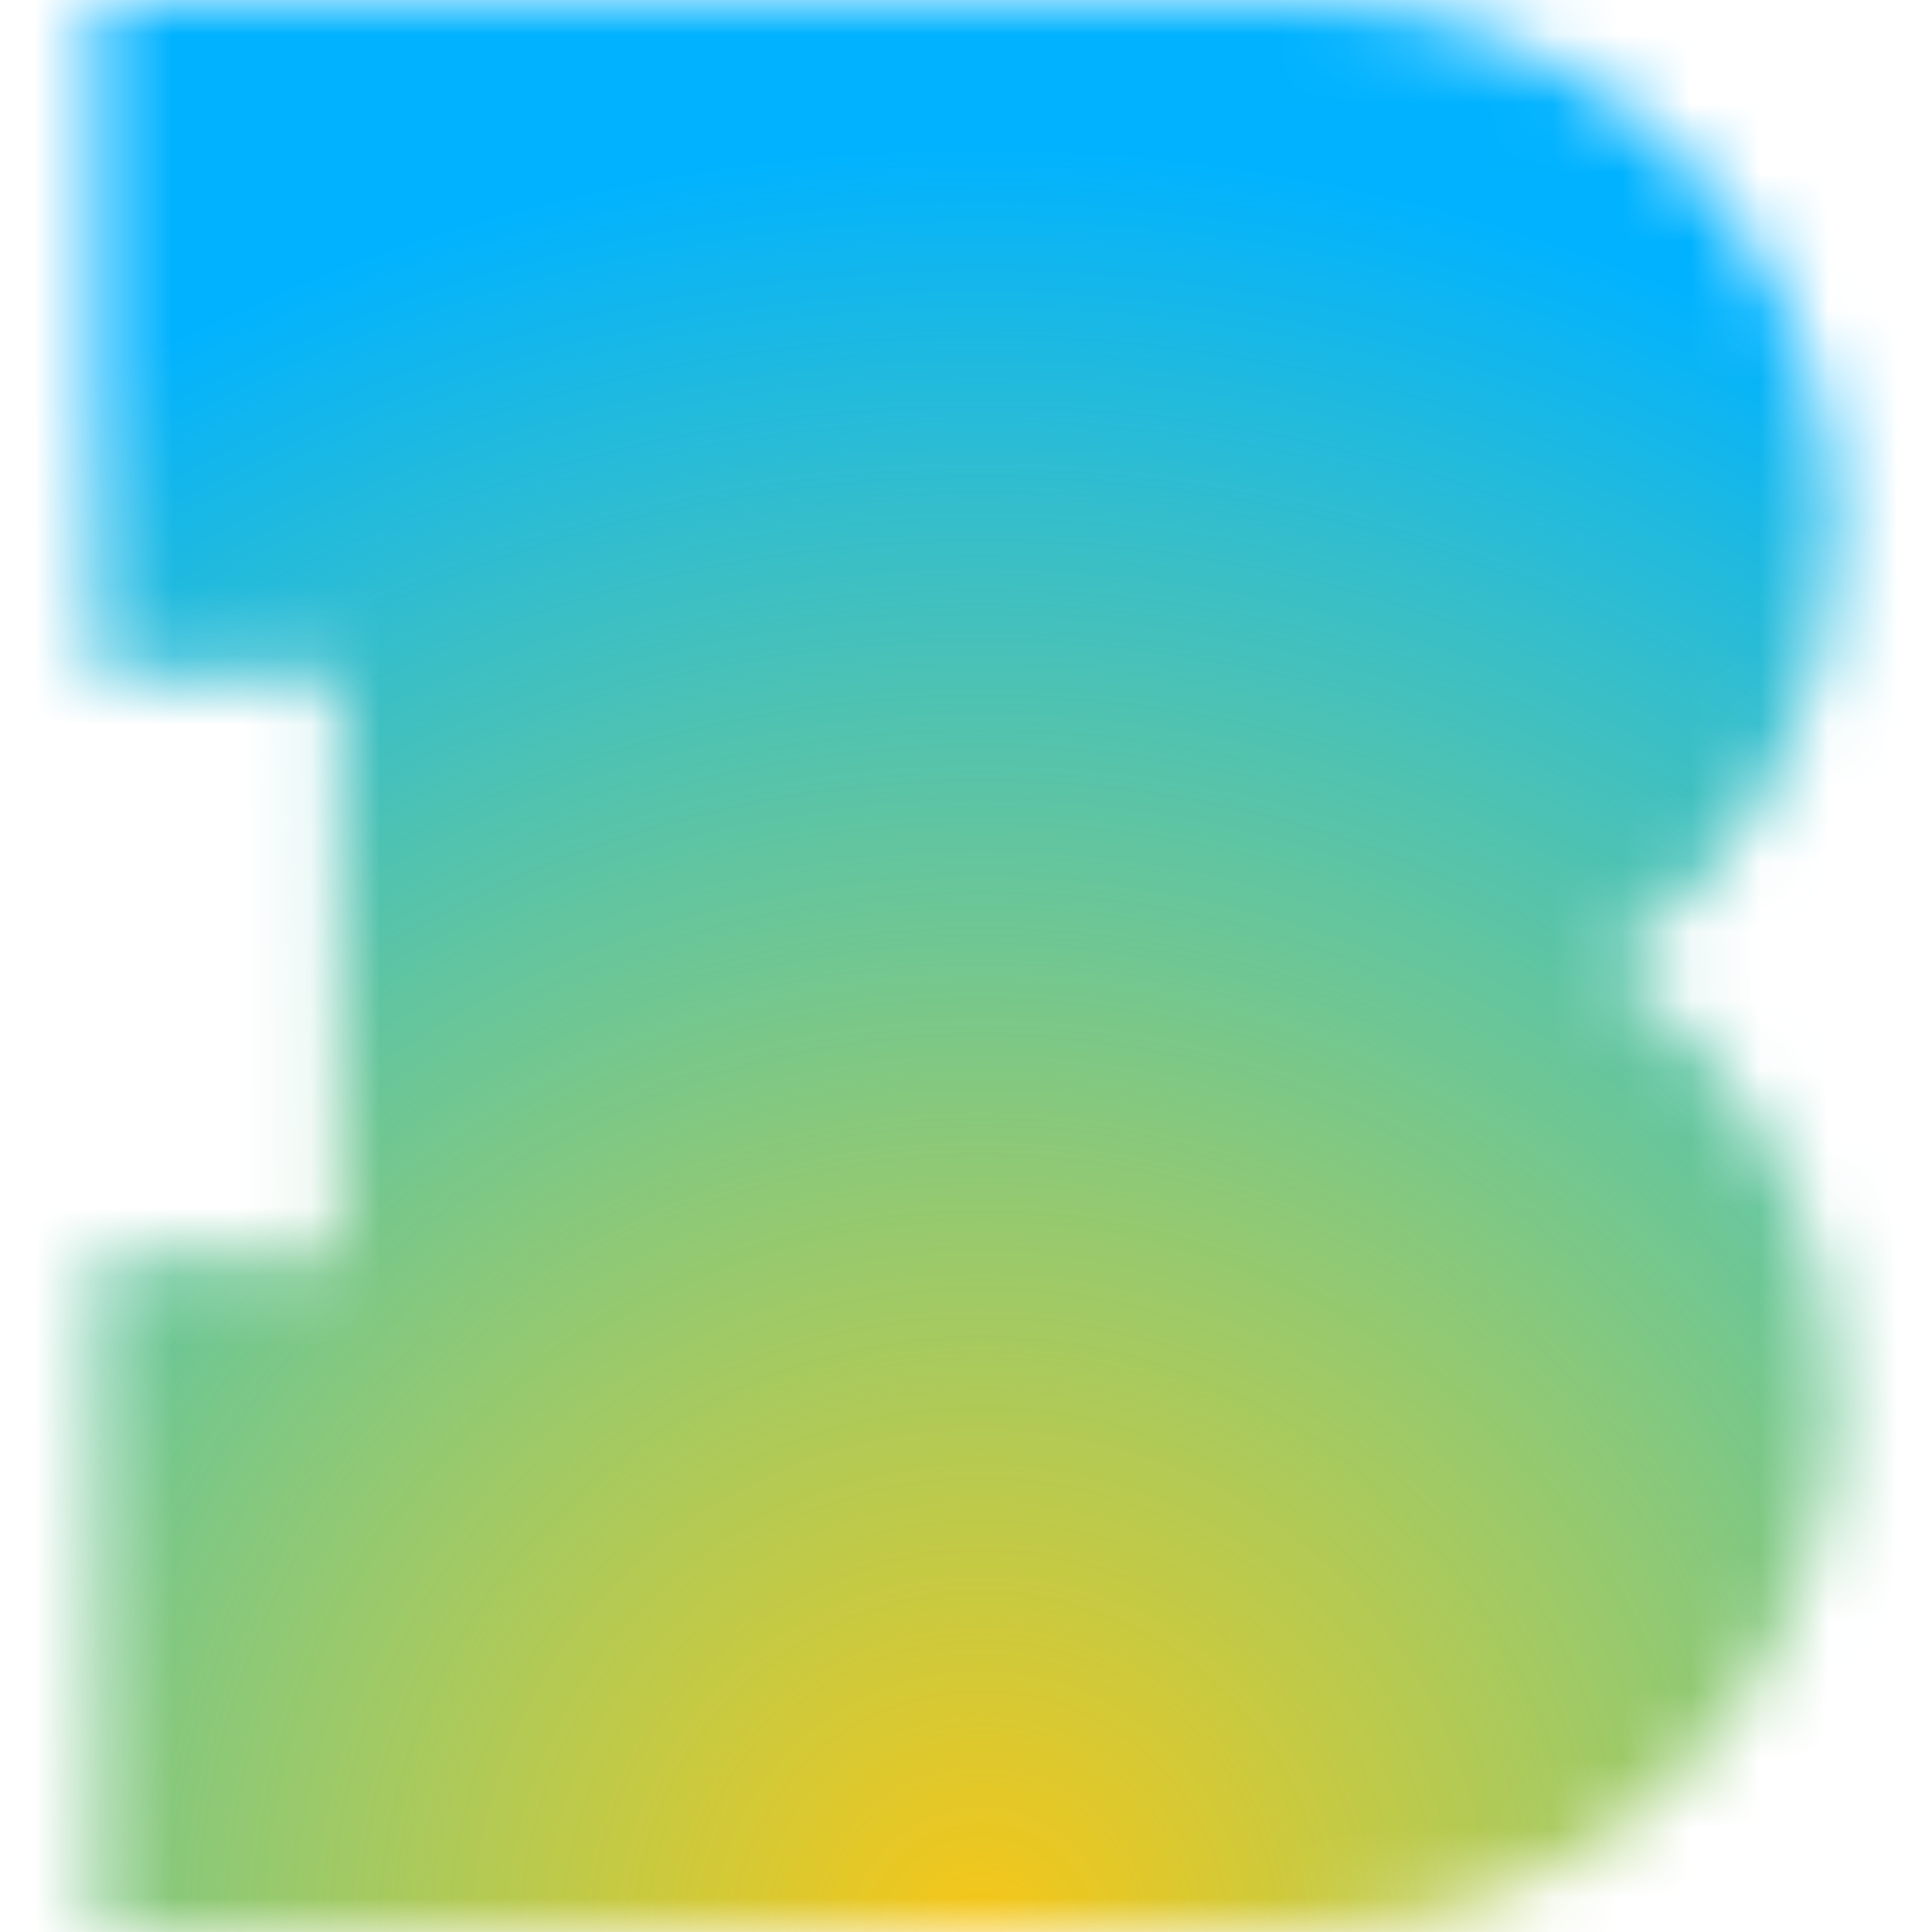
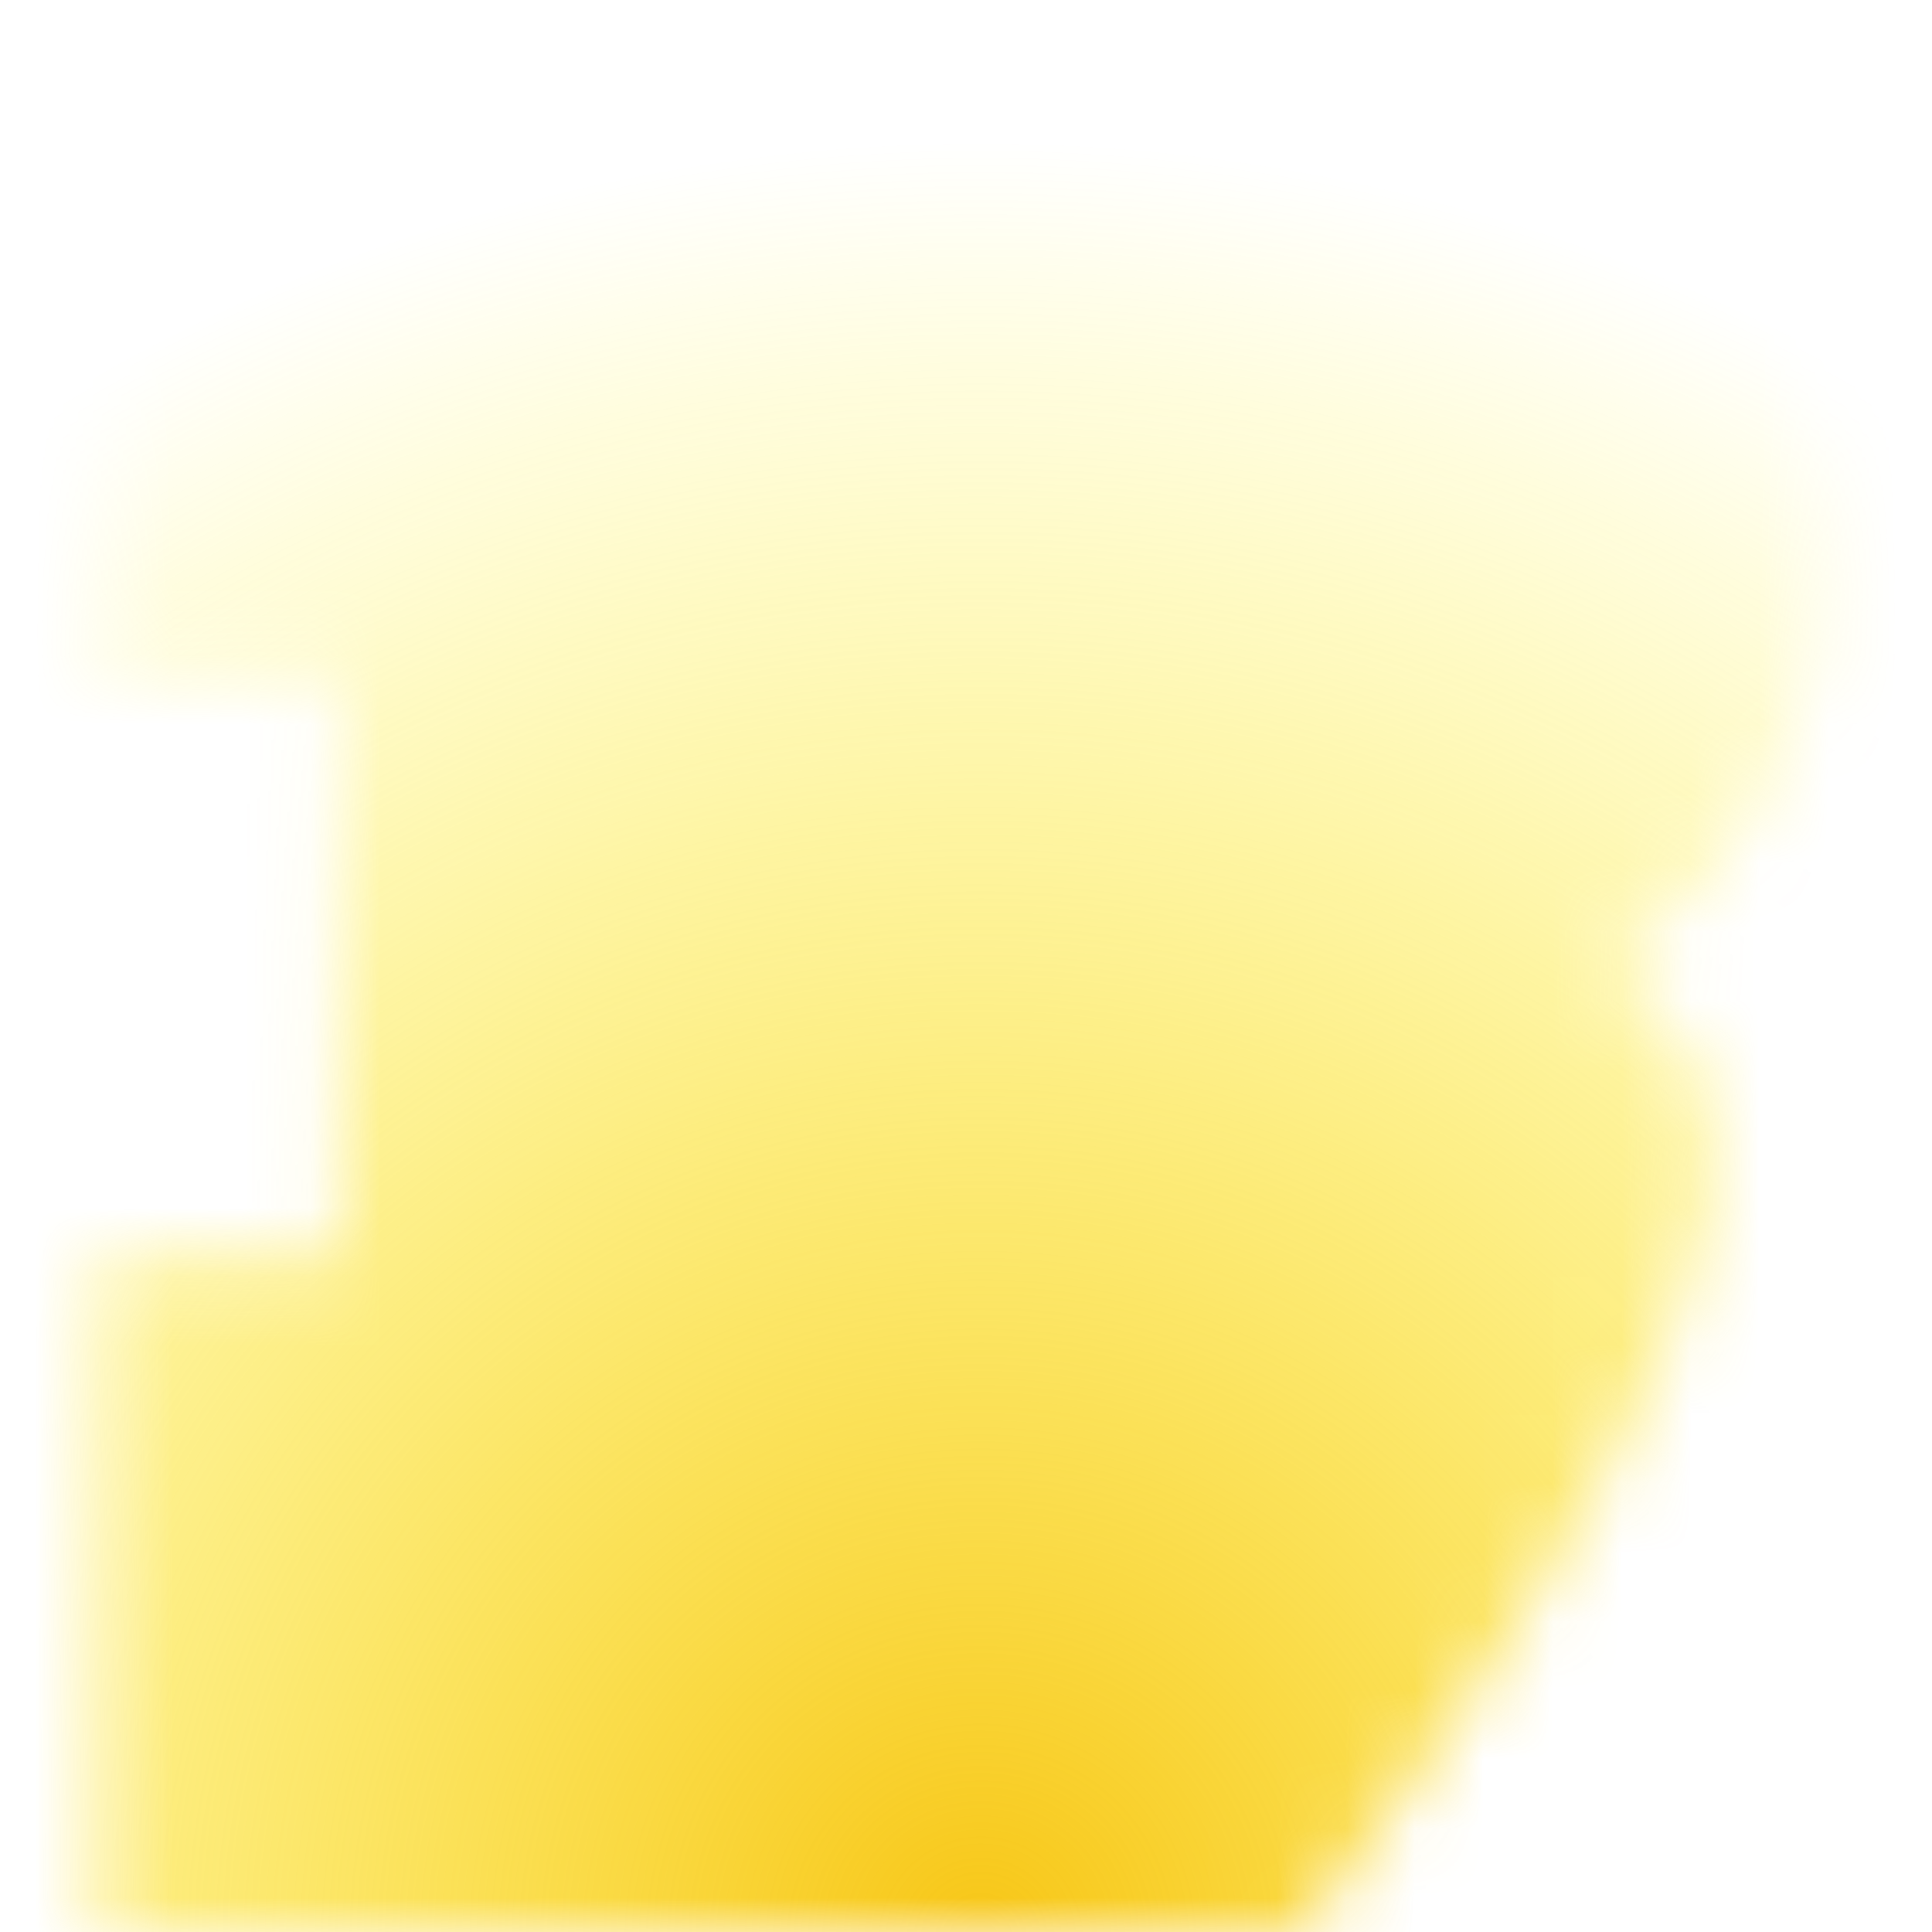
<svg xmlns="http://www.w3.org/2000/svg" width="28" height="28" viewBox="0 0 28 28" fill="none">
  <mask id="mask0_2014_3907" style="mask-type:alpha" maskUnits="userSpaceOnUse" x="0" y="0" width="28" height="28">
    <g clip-path="url(#clip0_2014_3907)">
-       <path d="M1.4 0L1.4 9.8L4.9 9.8L4.9 18.2H1.4L1.4 28L18.9 28C23.152 28 26.6 24.553 26.6 20.3C26.6 17.696 25.307 15.393 23.328 14C25.307 12.607 26.6 10.304 26.6 7.7C26.6 3.447 23.152 7.92326e-07 18.9 4.38034e-07L1.4 0Z" fill="white" />
+       <path d="M1.4 0L1.4 9.8L4.9 9.8L4.9 18.2H1.4L1.4 28L18.9 28C26.6 17.696 25.307 15.393 23.328 14C25.307 12.607 26.6 10.304 26.6 7.7C26.6 3.447 23.152 7.92326e-07 18.9 4.38034e-07L1.4 0Z" fill="white" />
    </g>
  </mask>
  <g mask="url(#mask0_2014_3907)">
    <g clip-path="url(#clip1_2014_3907)">
-       <path d="M28 0H0V28H28V0Z" fill="#00B2FF" />
      <path d="M28 0H0V28H28V0Z" fill="url(#paint0_radial_2014_3907)" />
    </g>
  </g>
  <defs>
    <radialGradient id="paint0_radial_2014_3907" cx="0" cy="0" r="1" gradientUnits="userSpaceOnUse" gradientTransform="translate(14 28) rotate(-83.01) scale(25.882)">
      <stop stop-color="#F7C617" />
      <stop offset="1" stop-color="#FFF500" stop-opacity="0" />
    </radialGradient>
    <clipPath id="clip0_2014_3907">
      <rect width="28" height="28" fill="white" />
    </clipPath>
    <clipPath id="clip1_2014_3907">
      <rect width="28" height="28" fill="white" />
    </clipPath>
  </defs>
</svg>